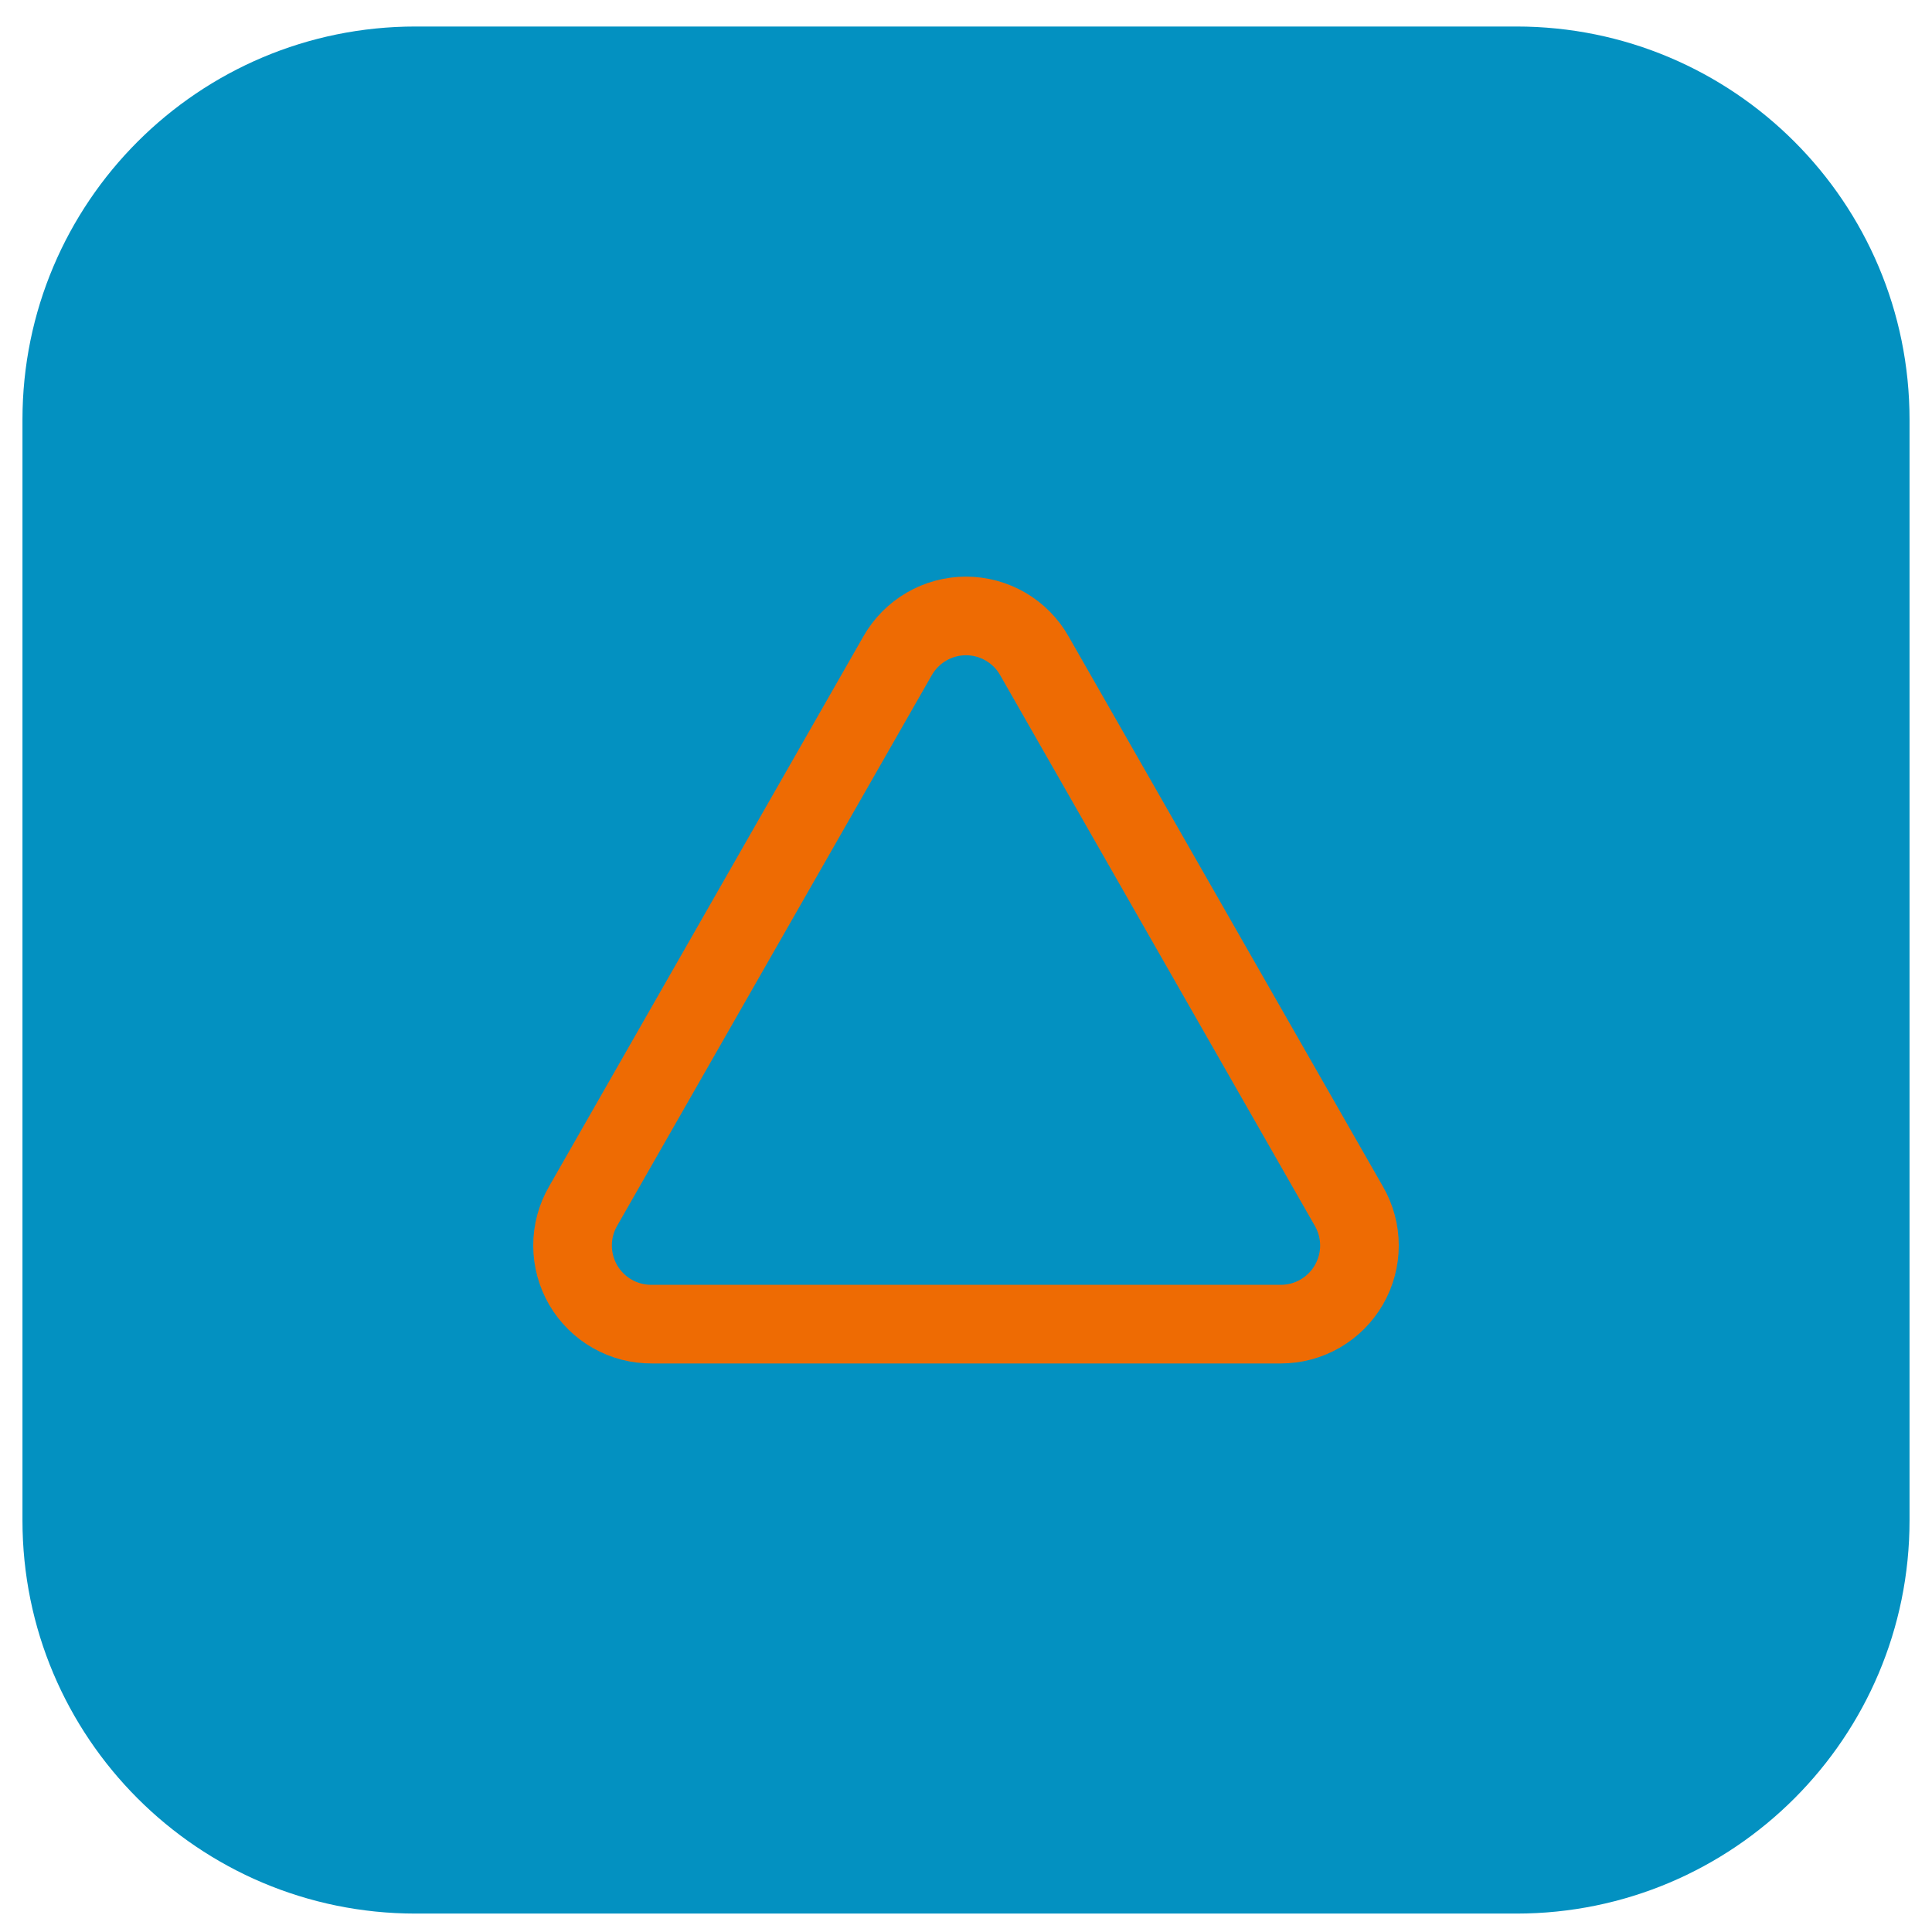
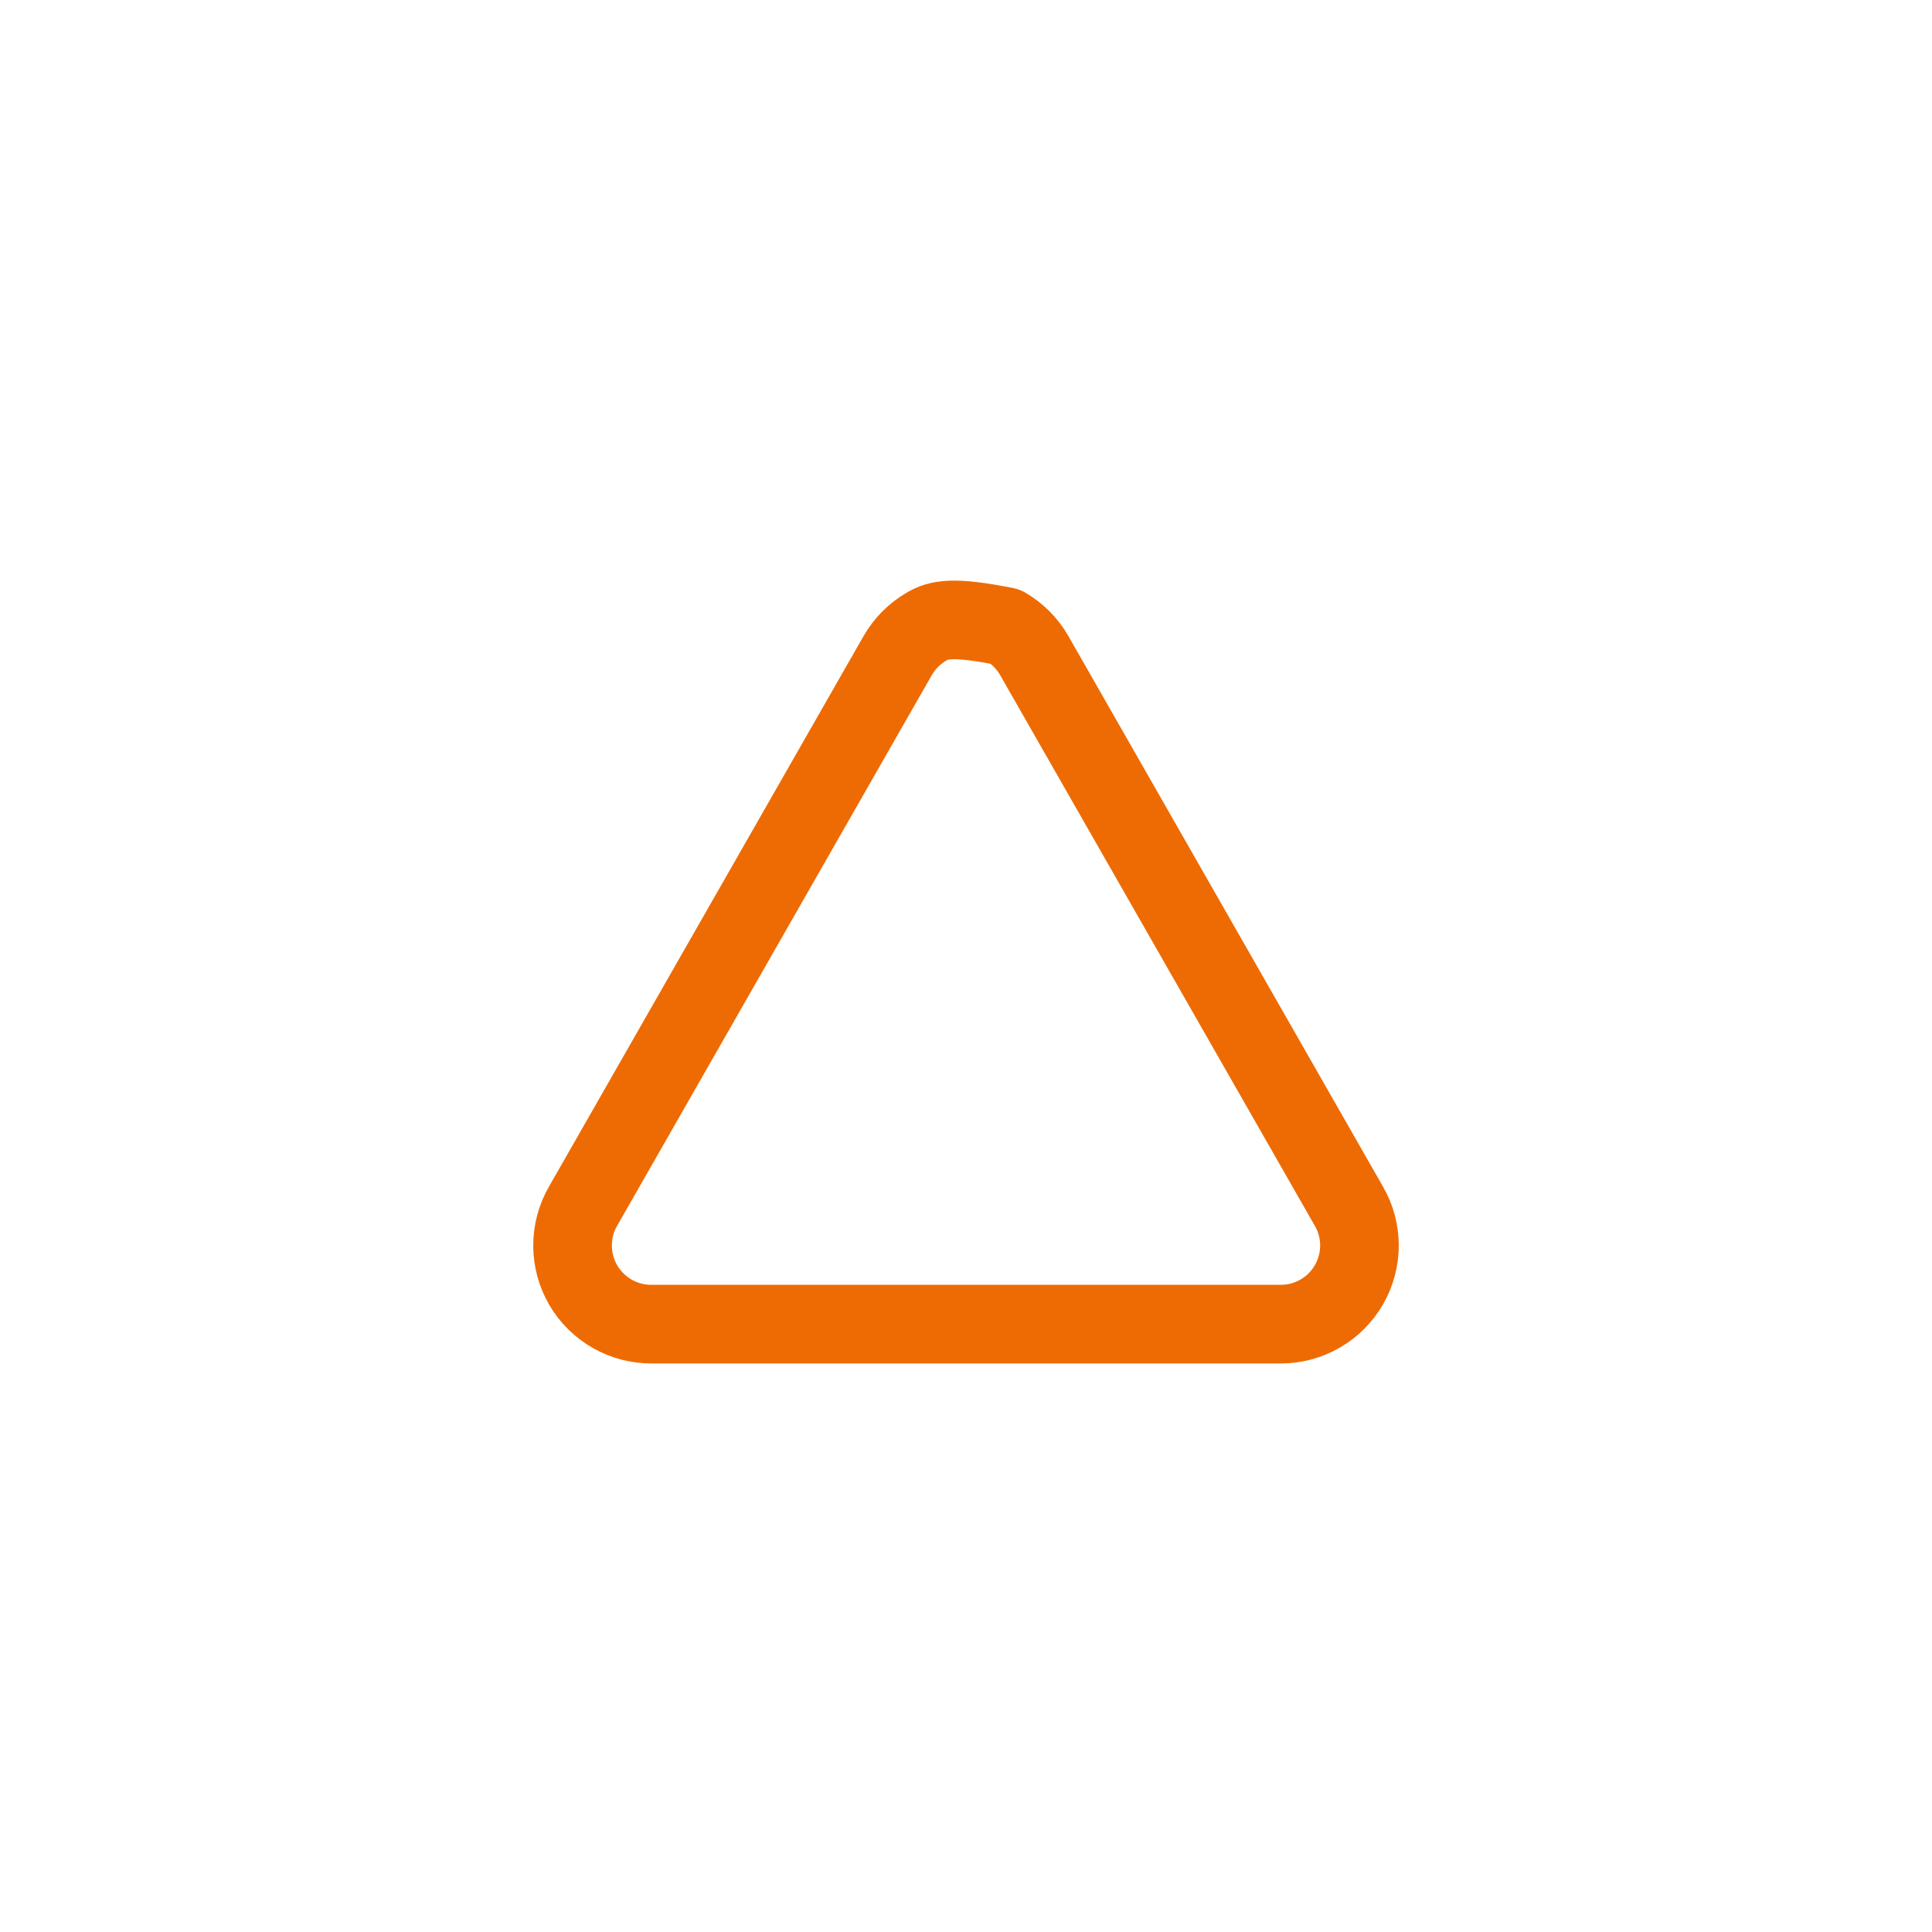
<svg xmlns="http://www.w3.org/2000/svg" width="43" height="43" viewBox="0 0 43 43" fill="none">
-   <path d="M0.5 9.34C0.5 4.507 4.418 0.59 9.25 0.59H33.75C38.583 0.59 42.5 4.507 42.5 9.34V33.84C42.5 38.672 38.583 42.59 33.75 42.59H9.25C4.418 42.59 0.5 38.672 0.5 33.84V9.34Z" fill="#0391C1" />
-   <path d="M30.022 26.846L23.022 14.596C22.87 14.327 22.648 14.103 22.381 13.947C22.113 13.791 21.809 13.709 21.5 13.709C21.19 13.709 20.886 13.791 20.619 13.947C20.351 14.103 20.13 14.327 19.977 14.596L12.977 26.846C12.823 27.113 12.742 27.416 12.743 27.725C12.744 28.033 12.826 28.336 12.981 28.603C13.137 28.869 13.36 29.09 13.628 29.242C13.896 29.395 14.2 29.474 14.509 29.471H28.509C28.816 29.471 29.117 29.39 29.383 29.236C29.649 29.082 29.869 28.861 30.023 28.595C30.176 28.329 30.257 28.027 30.257 27.721C30.257 27.413 30.176 27.112 30.022 26.846Z" stroke="#EE6B03" stroke-width="1.75" stroke-linecap="round" stroke-linejoin="round" />
+   <path d="M30.022 26.846L23.022 14.596C22.87 14.327 22.648 14.103 22.381 13.947C21.19 13.709 20.886 13.791 20.619 13.947C20.351 14.103 20.13 14.327 19.977 14.596L12.977 26.846C12.823 27.113 12.742 27.416 12.743 27.725C12.744 28.033 12.826 28.336 12.981 28.603C13.137 28.869 13.36 29.09 13.628 29.242C13.896 29.395 14.2 29.474 14.509 29.471H28.509C28.816 29.471 29.117 29.39 29.383 29.236C29.649 29.082 29.869 28.861 30.023 28.595C30.176 28.329 30.257 28.027 30.257 27.721C30.257 27.413 30.176 27.112 30.022 26.846Z" stroke="#EE6B03" stroke-width="1.75" stroke-linecap="round" stroke-linejoin="round" />
</svg>